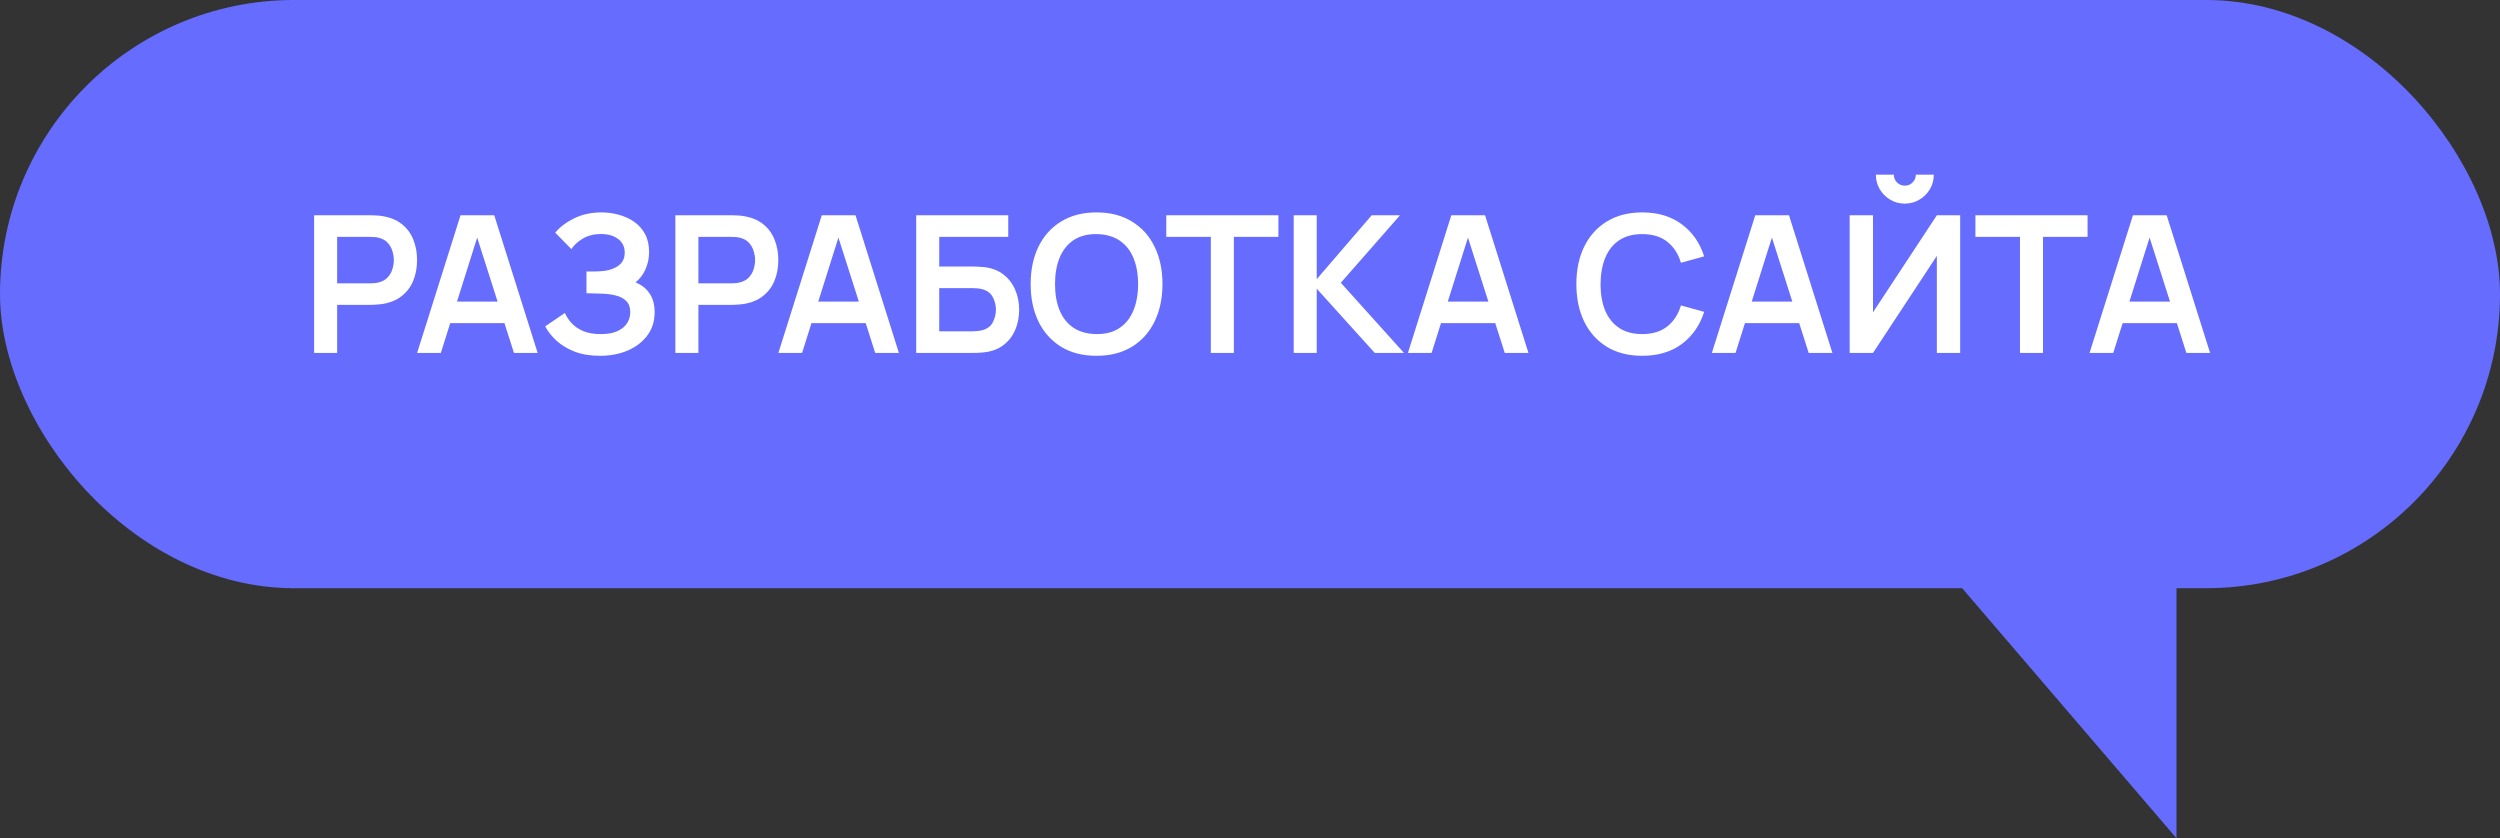
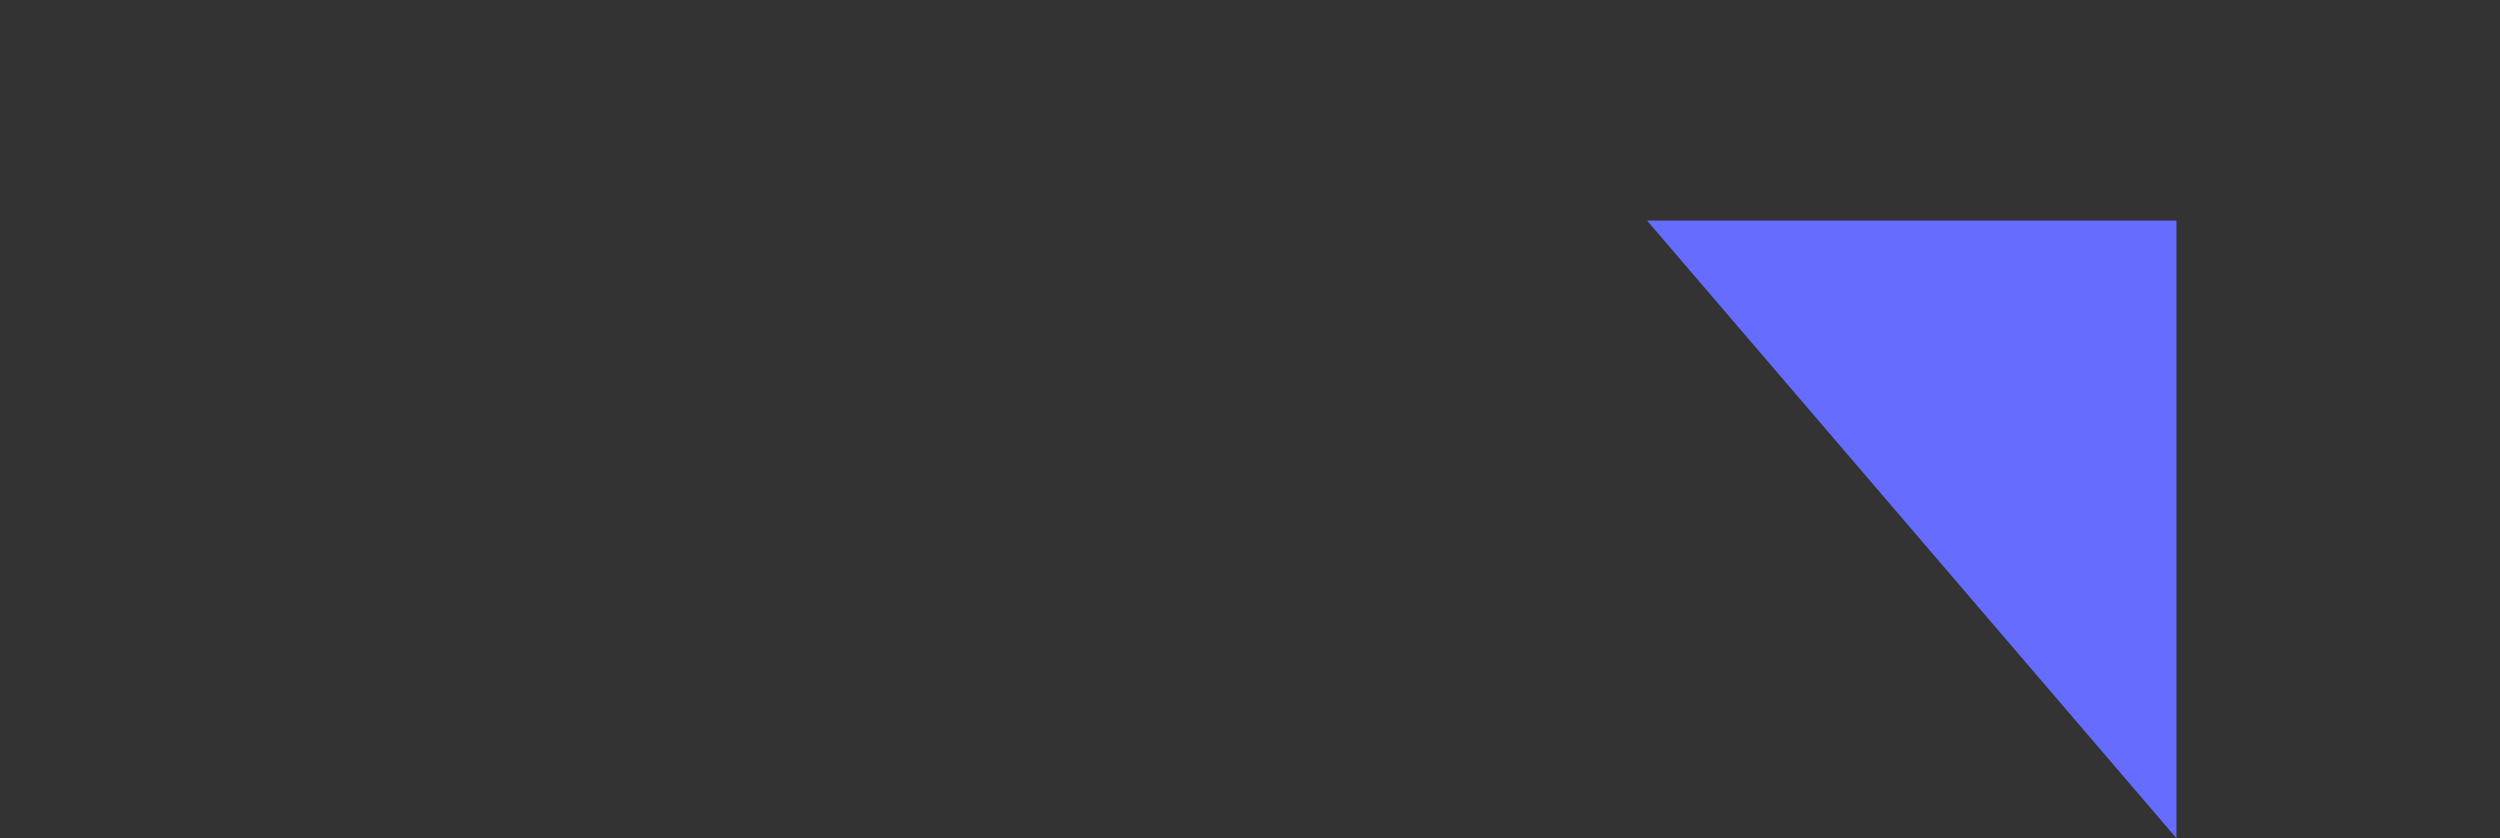
<svg xmlns="http://www.w3.org/2000/svg" width="170" height="57" viewBox="0 0 170 57" fill="none">
  <rect x="0" y="0" width="170" height="57" fill="#333333" stroke="none" />
-   <rect y="-0.001" width="170" height="40" rx="20" fill="#666CFE" />
  <path d="M112 14.999L148 14.999V56.999L112 14.999Z" fill="#666CFE" />
-   <path d="M21.359 23.999V14.639H25.227C25.318 14.639 25.435 14.643 25.578 14.652C25.721 14.656 25.853 14.669 25.974 14.691C26.516 14.773 26.962 14.953 27.313 15.23C27.669 15.508 27.931 15.859 28.1 16.284C28.273 16.704 28.36 17.172 28.36 17.688C28.36 18.199 28.273 18.667 28.1 19.091C27.926 19.512 27.662 19.861 27.307 20.138C26.956 20.415 26.512 20.595 25.974 20.677C25.853 20.695 25.719 20.708 25.571 20.716C25.428 20.725 25.313 20.73 25.227 20.73H22.926V23.999H21.359ZM22.926 19.267H25.162C25.248 19.267 25.346 19.263 25.454 19.254C25.563 19.245 25.662 19.228 25.753 19.202C26.013 19.137 26.217 19.022 26.364 18.858C26.516 18.693 26.622 18.506 26.683 18.299C26.748 18.09 26.78 17.887 26.78 17.688C26.78 17.488 26.748 17.285 26.683 17.076C26.622 16.864 26.516 16.676 26.364 16.511C26.217 16.346 26.013 16.232 25.753 16.166C25.662 16.14 25.563 16.125 25.454 16.121C25.346 16.112 25.248 16.108 25.162 16.108H22.926V19.267ZM28.364 23.999L31.316 14.639H33.61L36.561 23.999H34.949L32.271 15.601H32.622L29.977 23.999H28.364ZM30.009 21.971V20.509H34.923V21.971H30.009ZM40.797 24.194C40.139 24.194 39.562 24.099 39.068 23.908C38.579 23.713 38.167 23.464 37.833 23.16C37.504 22.853 37.25 22.53 37.073 22.192L38.412 21.282C38.516 21.52 38.667 21.75 38.867 21.971C39.066 22.188 39.328 22.367 39.653 22.511C39.978 22.649 40.381 22.718 40.862 22.718C41.326 22.718 41.705 22.649 42 22.511C42.294 22.372 42.511 22.19 42.65 21.965C42.788 21.739 42.858 21.494 42.858 21.23C42.858 20.901 42.767 20.647 42.585 20.47C42.403 20.288 42.164 20.162 41.87 20.093C41.575 20.019 41.261 19.978 40.927 19.969C40.624 19.96 40.405 19.954 40.271 19.95C40.136 19.945 40.048 19.943 40.004 19.943C39.961 19.943 39.92 19.943 39.881 19.943V18.461C39.928 18.461 40.009 18.461 40.121 18.461C40.238 18.461 40.357 18.461 40.479 18.461C40.604 18.457 40.706 18.452 40.784 18.448C41.278 18.426 41.683 18.311 42 18.104C42.32 17.895 42.481 17.588 42.481 17.18C42.481 16.786 42.331 16.476 42.032 16.251C41.738 16.026 41.345 15.913 40.856 15.913C40.396 15.913 39.991 16.015 39.64 16.218C39.294 16.422 39.031 16.663 38.854 16.94L37.755 15.822C38.072 15.436 38.501 15.111 39.042 14.847C39.588 14.578 40.208 14.444 40.901 14.444C41.309 14.444 41.705 14.498 42.091 14.607C42.476 14.71 42.823 14.871 43.131 15.088C43.438 15.304 43.683 15.582 43.865 15.919C44.047 16.258 44.138 16.66 44.138 17.128C44.138 17.558 44.056 17.954 43.891 18.318C43.731 18.678 43.506 18.972 43.215 19.202C43.627 19.367 43.945 19.618 44.171 19.956C44.4 20.294 44.515 20.721 44.515 21.236C44.515 21.843 44.351 22.367 44.021 22.809C43.692 23.252 43.246 23.594 42.682 23.837C42.123 24.075 41.495 24.194 40.797 24.194ZM45.925 23.999V14.639H49.792C49.883 14.639 50 14.643 50.143 14.652C50.286 14.656 50.418 14.669 50.54 14.691C51.081 14.773 51.528 14.953 51.879 15.23C52.234 15.508 52.496 15.859 52.665 16.284C52.839 16.704 52.925 17.172 52.925 17.688C52.925 18.199 52.839 18.667 52.665 19.091C52.492 19.512 52.227 19.861 51.872 20.138C51.521 20.415 51.077 20.595 50.54 20.677C50.418 20.695 50.284 20.708 50.137 20.716C49.994 20.725 49.879 20.73 49.792 20.73H47.491V23.999H45.925ZM47.491 19.267H49.727C49.814 19.267 49.911 19.263 50.02 19.254C50.128 19.245 50.228 19.228 50.319 19.202C50.579 19.137 50.782 19.022 50.93 18.858C51.081 18.693 51.188 18.506 51.248 18.299C51.313 18.09 51.346 17.887 51.346 17.688C51.346 17.488 51.313 17.285 51.248 17.076C51.188 16.864 51.081 16.676 50.93 16.511C50.782 16.346 50.579 16.232 50.319 16.166C50.228 16.14 50.128 16.125 50.02 16.121C49.911 16.112 49.814 16.108 49.727 16.108H47.491V19.267ZM52.93 23.999L55.881 14.639H58.175L61.126 23.999H59.514L56.836 15.601H57.187L54.542 23.999H52.93ZM54.574 21.971V20.509H59.488V21.971H54.574ZM62.302 23.999V14.639H68.561V16.108H63.868V18.123H66.169C66.256 18.123 66.371 18.127 66.514 18.136C66.661 18.14 66.795 18.149 66.917 18.162C67.441 18.223 67.879 18.39 68.23 18.663C68.585 18.936 68.851 19.28 69.029 19.696C69.211 20.112 69.302 20.567 69.302 21.061C69.302 21.555 69.213 22.012 69.036 22.433C68.858 22.849 68.591 23.193 68.236 23.466C67.885 23.735 67.445 23.899 66.917 23.96C66.795 23.973 66.663 23.984 66.52 23.992C66.377 23.997 66.26 23.999 66.169 23.999H62.302ZM63.868 22.53H66.104C66.191 22.53 66.288 22.526 66.397 22.517C66.505 22.508 66.605 22.495 66.696 22.478C67.086 22.396 67.354 22.214 67.502 21.932C67.649 21.65 67.723 21.36 67.723 21.061C67.723 20.758 67.649 20.467 67.502 20.19C67.354 19.908 67.086 19.726 66.696 19.644C66.605 19.622 66.505 19.609 66.397 19.605C66.288 19.596 66.191 19.592 66.104 19.592H63.868V22.53ZM74.563 24.194C73.627 24.194 72.825 23.99 72.158 23.583C71.49 23.171 70.977 22.599 70.617 21.867C70.262 21.135 70.084 20.285 70.084 19.319C70.084 18.353 70.262 17.503 70.617 16.771C70.977 16.039 71.49 15.469 72.158 15.062C72.825 14.65 73.627 14.444 74.563 14.444C75.499 14.444 76.3 14.65 76.968 15.062C77.639 15.469 78.153 16.039 78.508 16.771C78.868 17.503 79.048 18.353 79.048 19.319C79.048 20.285 78.868 21.135 78.508 21.867C78.153 22.599 77.639 23.171 76.968 23.583C76.3 23.99 75.499 24.194 74.563 24.194ZM74.563 22.718C75.191 22.723 75.713 22.584 76.129 22.302C76.55 22.021 76.864 21.624 77.072 21.113C77.284 20.602 77.39 20.004 77.39 19.319C77.39 18.634 77.284 18.041 77.072 17.538C76.864 17.031 76.55 16.637 76.129 16.355C75.713 16.073 75.191 15.928 74.563 15.919C73.934 15.915 73.412 16.054 72.996 16.335C72.58 16.617 72.266 17.014 72.054 17.525C71.846 18.036 71.742 18.634 71.742 19.319C71.742 20.004 71.846 20.599 72.054 21.107C72.262 21.609 72.574 22.001 72.99 22.283C73.41 22.565 73.934 22.71 74.563 22.718ZM82.337 23.999V16.108H79.308V14.639H86.932V16.108H83.903V23.999H82.337ZM87.972 23.999V14.639H89.538V18.981L93.275 14.639H95.2L91.176 19.228L95.472 23.999H93.484L89.538 19.631V23.999H87.972ZM95.739 23.999L98.689 14.639H100.984L103.935 23.999H102.323L99.645 15.601H99.996L97.35 23.999H95.739ZM97.383 21.971V20.509H102.297V21.971H97.383ZM111.671 24.194C110.735 24.194 109.934 23.99 109.266 23.583C108.599 23.171 108.085 22.599 107.726 21.867C107.37 21.135 107.193 20.285 107.193 19.319C107.193 18.353 107.37 17.503 107.726 16.771C108.085 16.039 108.599 15.469 109.266 15.062C109.934 14.65 110.735 14.444 111.671 14.444C112.75 14.444 113.649 14.715 114.369 15.257C115.088 15.794 115.593 16.52 115.883 17.434L114.304 17.869C114.122 17.259 113.812 16.782 113.374 16.439C112.937 16.093 112.369 15.919 111.671 15.919C111.043 15.919 110.519 16.06 110.098 16.342C109.682 16.624 109.368 17.02 109.156 17.532C108.948 18.038 108.842 18.634 108.837 19.319C108.837 20.004 108.941 20.602 109.149 21.113C109.362 21.62 109.678 22.014 110.098 22.296C110.519 22.578 111.043 22.718 111.671 22.718C112.369 22.718 112.937 22.545 113.374 22.198C113.812 21.852 114.122 21.375 114.304 20.768L115.883 21.204C115.593 22.118 115.088 22.846 114.369 23.388C113.649 23.925 112.75 24.194 111.671 24.194ZM116.406 23.999L119.357 14.639H121.652L124.603 23.999H122.991L120.313 15.601H120.664L118.018 23.999H116.406ZM118.051 21.971V20.509H122.965V21.971H118.051ZM125.778 23.999V14.639H127.364V21.236L131.706 14.639H133.292V23.999H131.706V17.401L127.364 23.999H125.778ZM129.529 13.846C129.165 13.846 128.833 13.757 128.534 13.579C128.239 13.402 128.003 13.166 127.826 12.871C127.648 12.572 127.559 12.241 127.559 11.877H128.781C128.781 12.085 128.853 12.262 128.996 12.409C129.143 12.553 129.321 12.624 129.529 12.624C129.737 12.624 129.912 12.553 130.055 12.409C130.202 12.262 130.276 12.085 130.276 11.877H131.498C131.498 12.241 131.409 12.572 131.232 12.871C131.054 13.166 130.816 13.402 130.517 13.579C130.218 13.757 129.888 13.846 129.529 13.846ZM137.358 23.999V16.108H134.329V14.639H141.954V16.108H138.925V23.999H137.358ZM142.089 23.999L145.04 14.639H147.335L150.286 23.999H148.674L145.996 15.601H146.347L143.701 23.999H142.089ZM143.734 21.971V20.509H148.648V21.971H143.734Z" fill="white" />
</svg>